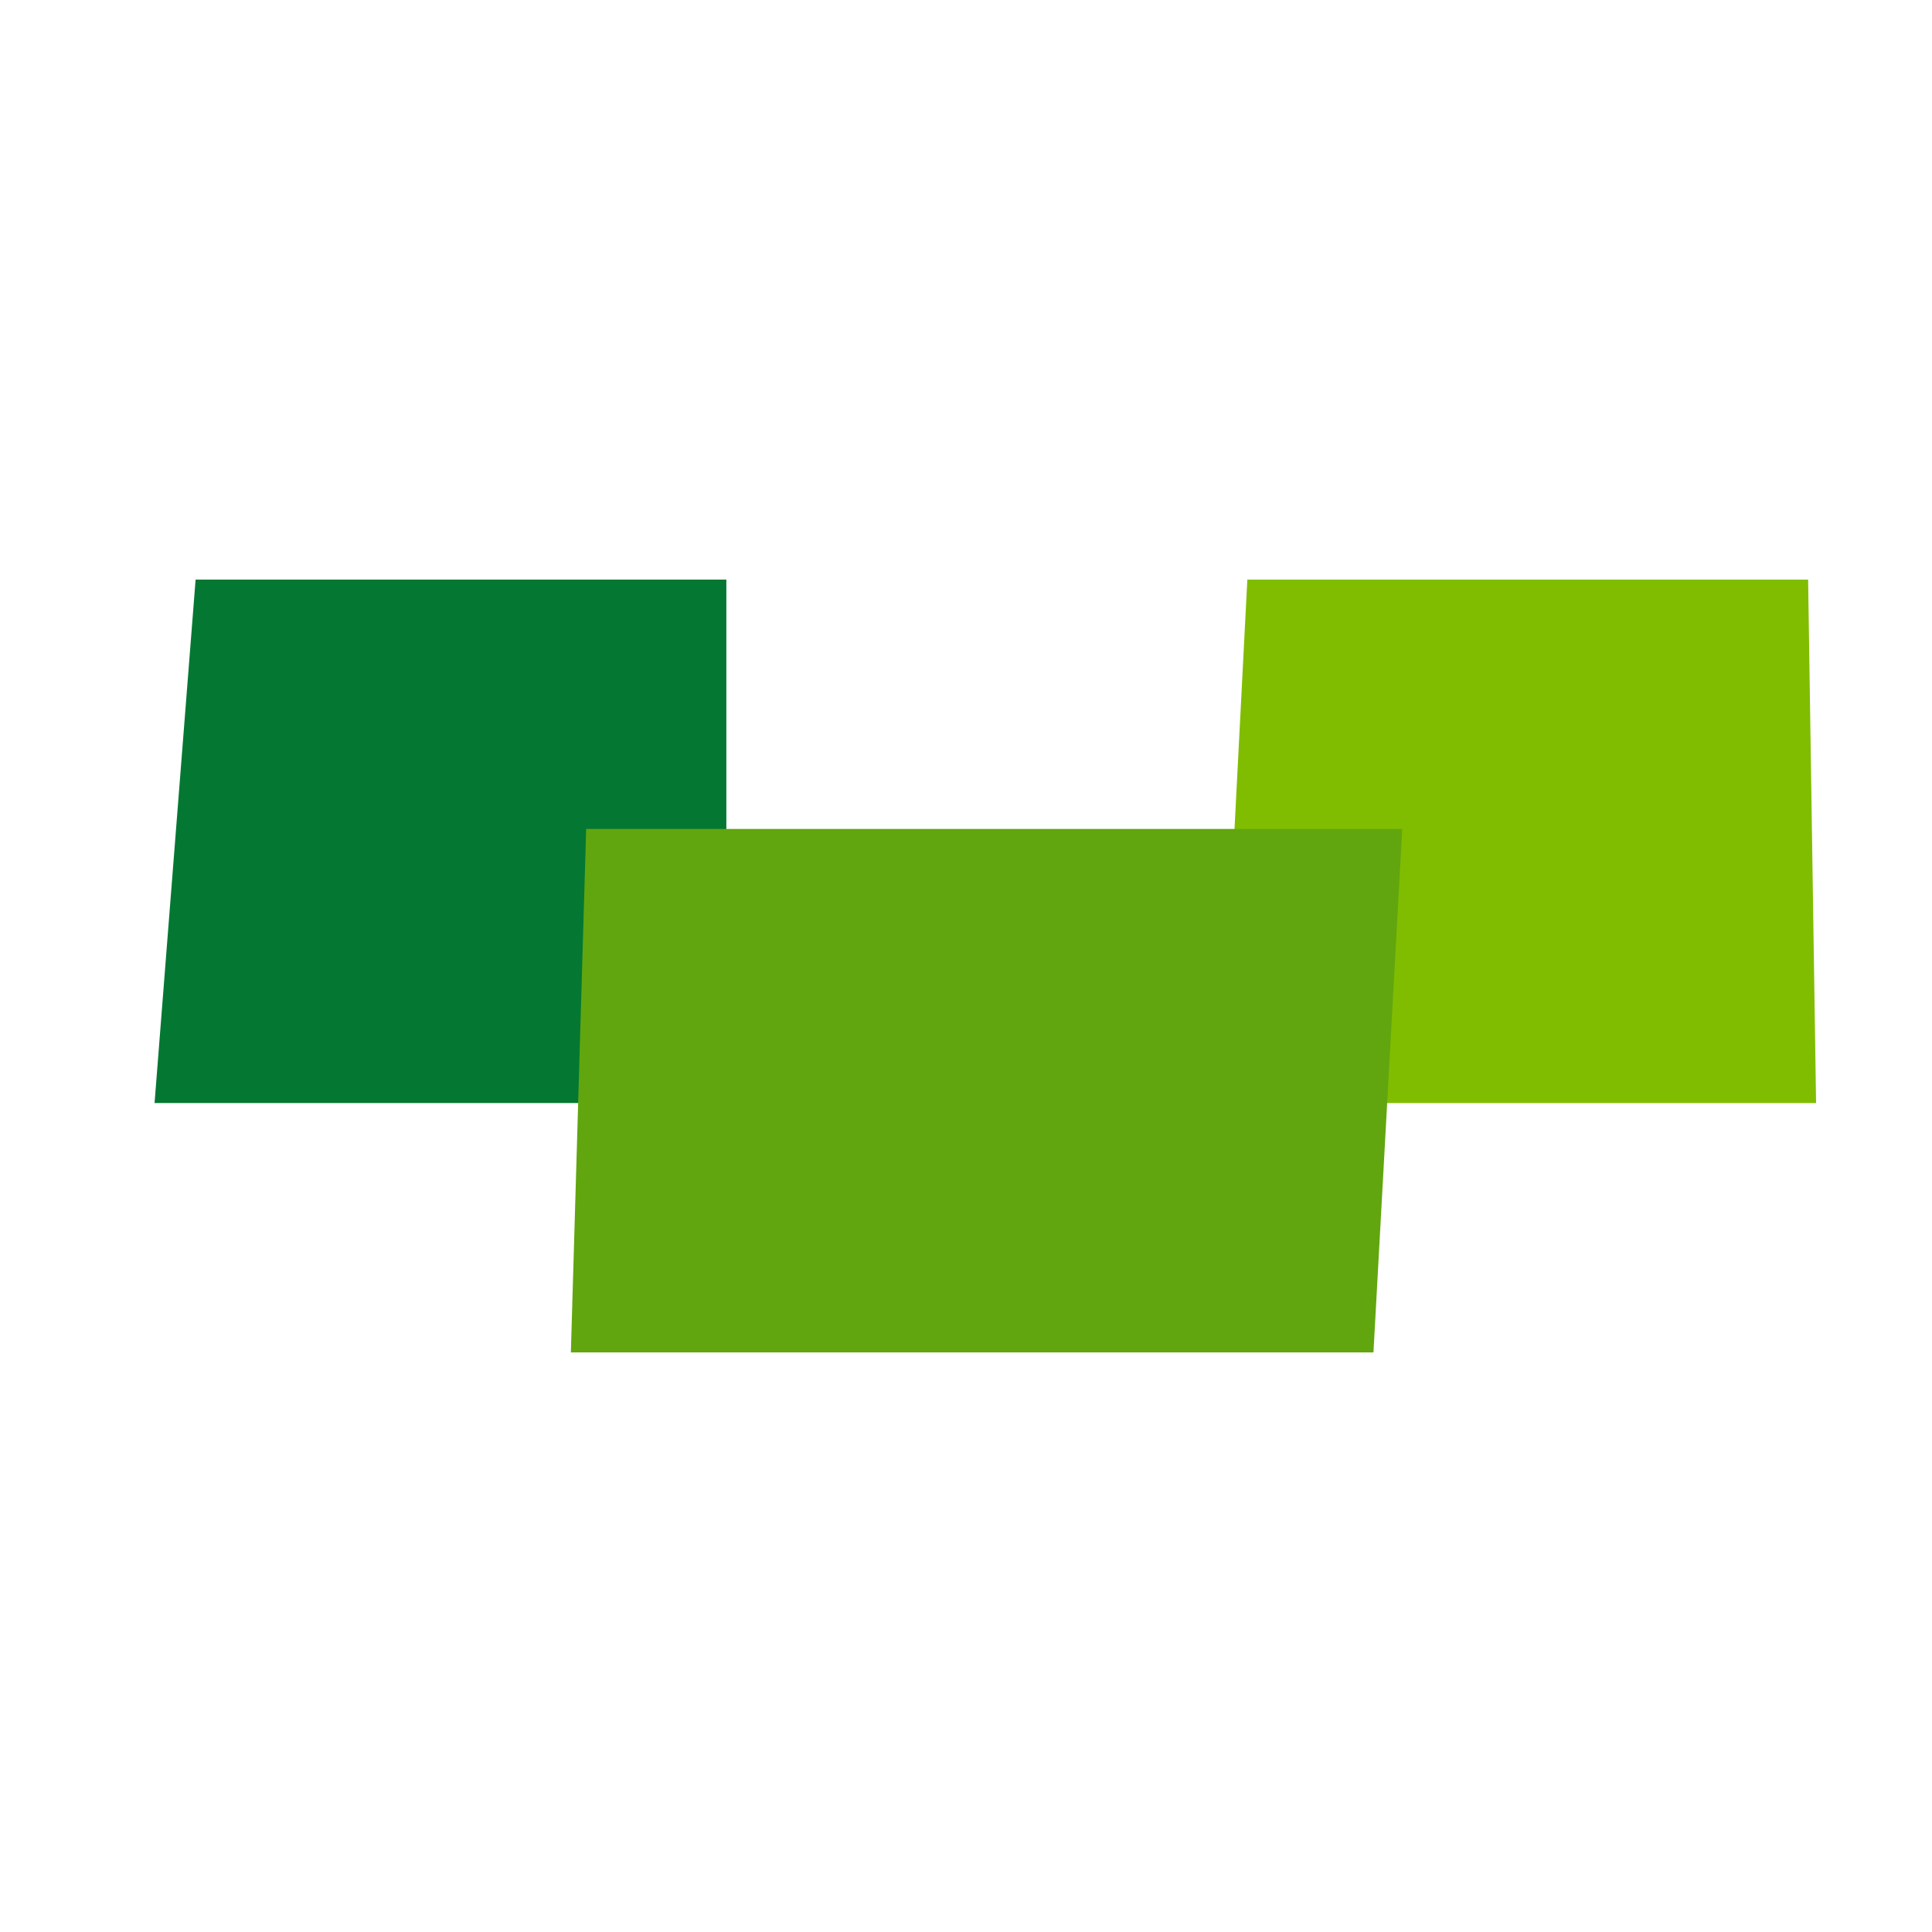
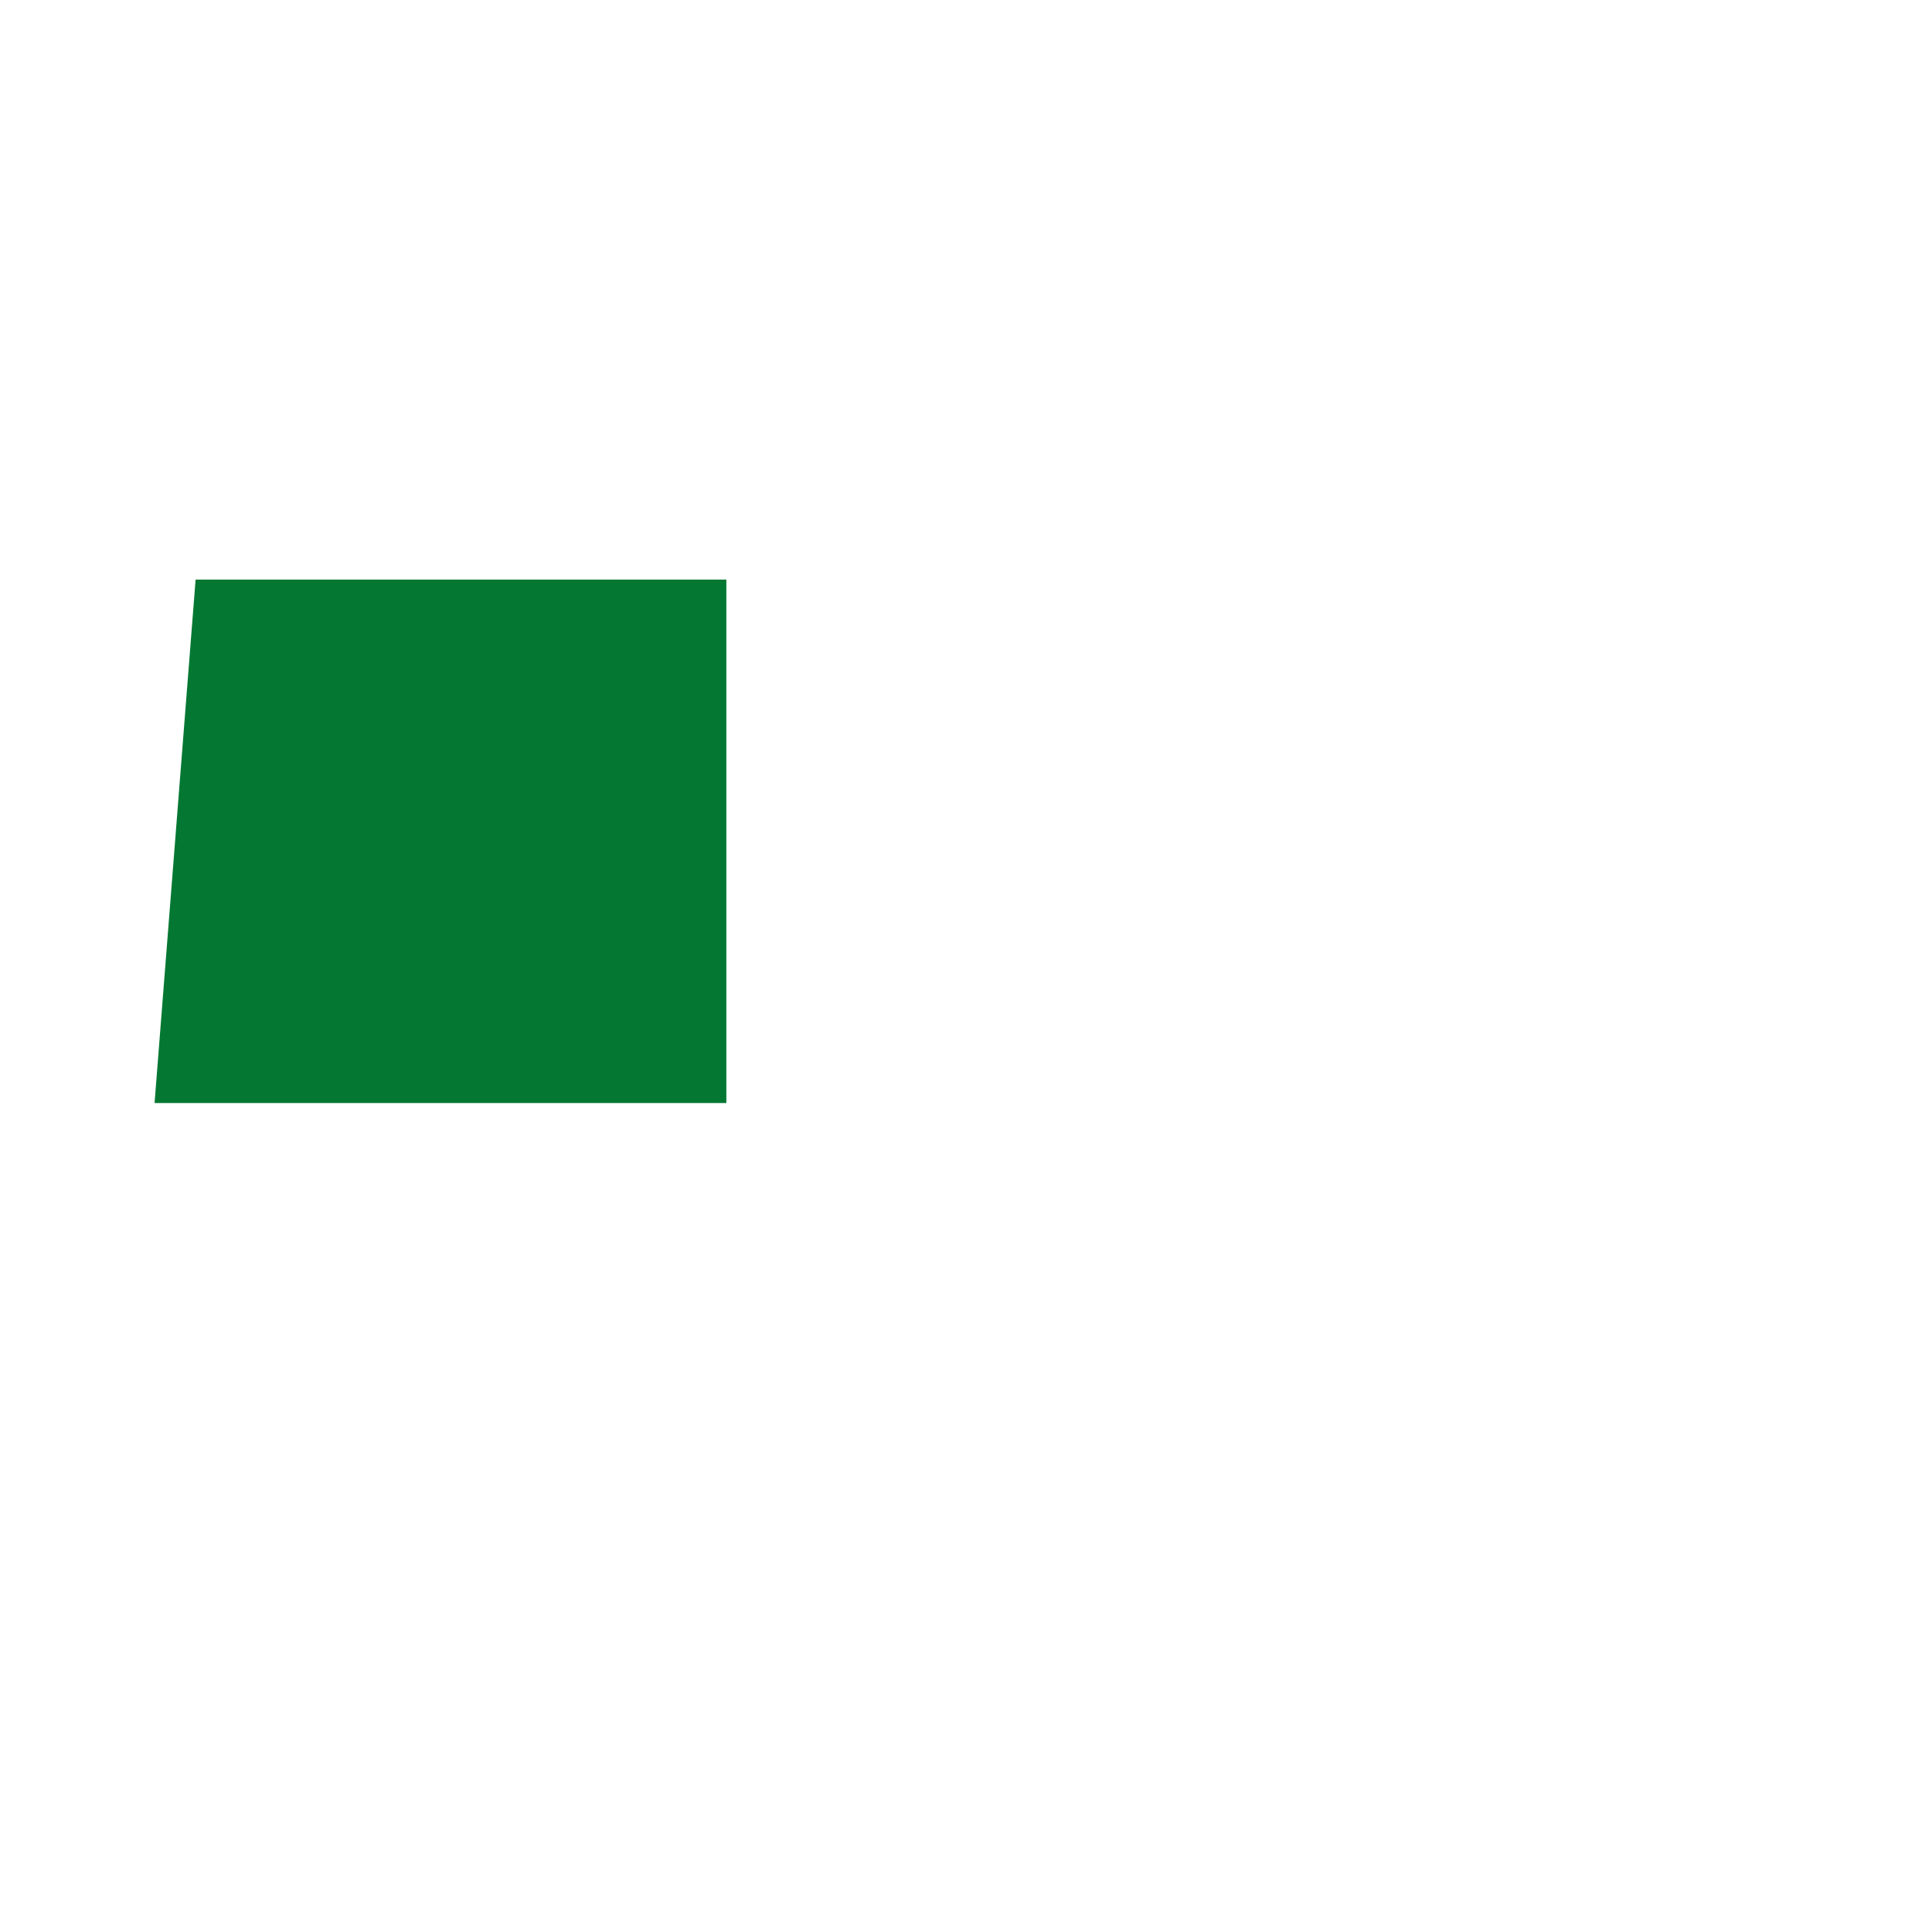
<svg xmlns="http://www.w3.org/2000/svg" width="50" height="50" viewBox="0 0 50 50" fill="none">
  <path d="M5.062 15H18.798V28.546H4L5.062 15Z" fill="#047832" />
-   <path d="M32.281 15H46.794L47 28.546H31.584L32.281 15Z" fill="#80BD01" />
-   <path d="M15.17 21.454H36.29L35.545 35H14.774L15.17 21.454Z" fill="#61A60E" />
</svg>